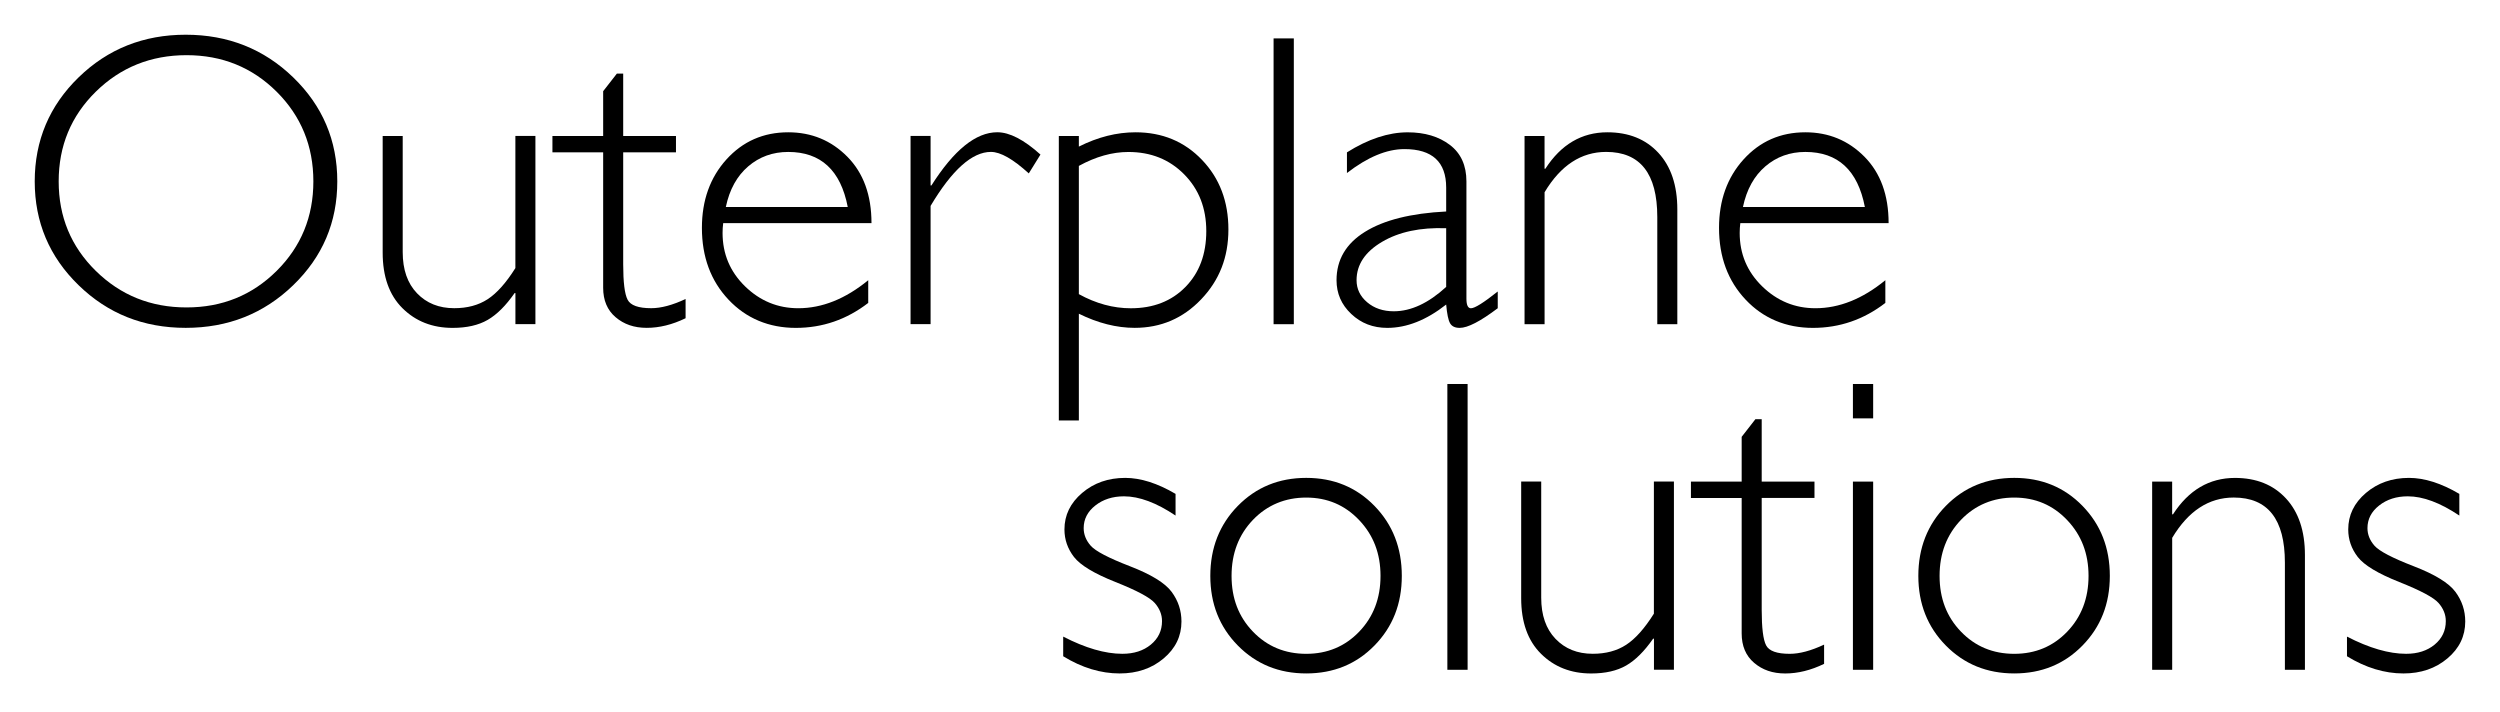
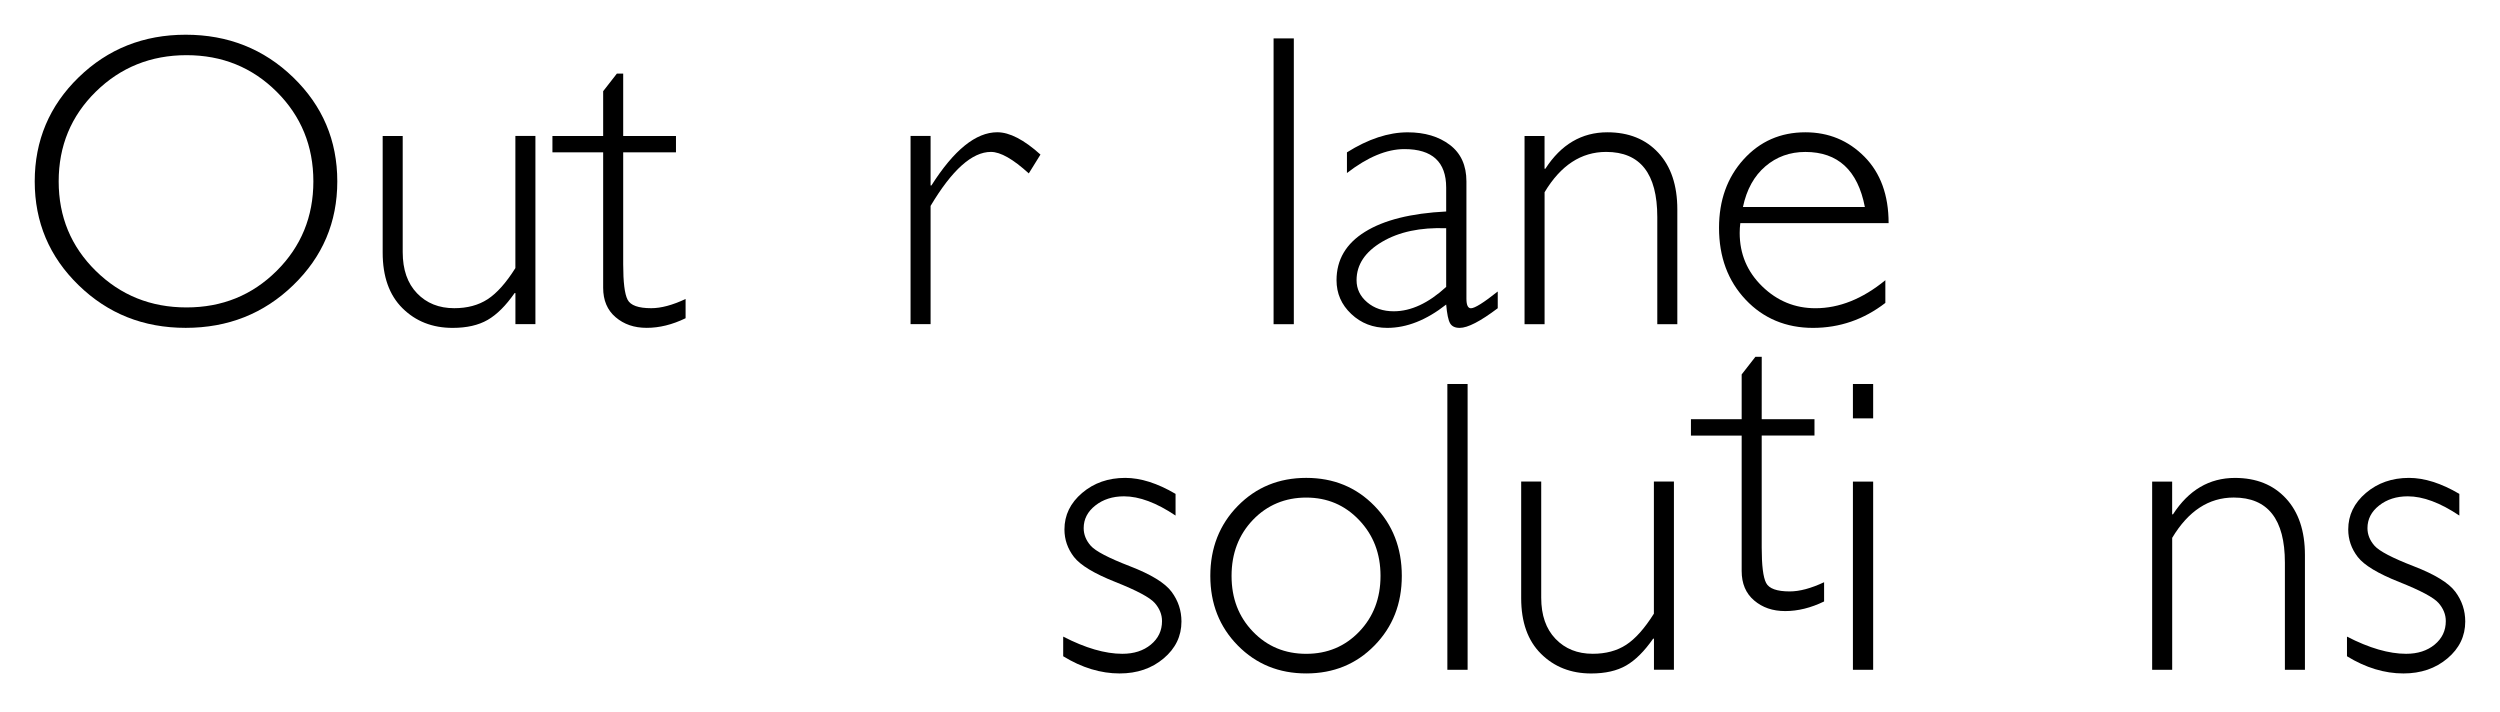
<svg xmlns="http://www.w3.org/2000/svg" id="a" viewBox="0 0 720 205">
  <path d="M53.48,10c12.18,0,22.5,4.09,30.96,12.28,8.46,8.19,12.7,18.18,12.7,29.96s-4.23,21.71-12.7,29.9c-8.46,8.19-18.79,12.28-30.96,12.28s-22.42-4.09-30.84-12.28c-8.43-8.19-12.64-18.16-12.64-29.9s4.21-21.77,12.64-29.96c8.42-8.19,18.71-12.28,30.84-12.28ZM53.72,88.54c10.25,0,18.9-3.51,25.95-10.52,7.05-7.01,10.58-15.6,10.58-25.78s-3.53-18.82-10.58-25.83c-7.05-7.01-15.7-10.52-25.95-10.52s-19,3.51-26.13,10.52c-7.13,7.01-10.69,15.62-10.69,25.83s3.56,18.77,10.69,25.78c7.13,7.01,15.84,10.52,26.13,10.52Z" />
  <path d="M148.44,93.37v-8.96h-.24c-2.51,3.61-5.1,6.19-7.75,7.72-2.65,1.53-6.02,2.3-10.1,2.3-5.81,0-10.63-1.89-14.43-5.66-3.81-3.77-5.71-9.11-5.71-16.03v-33.58h5.77v33.46c0,5.03,1.37,8.98,4.12,11.84,2.75,2.87,6.32,4.3,10.72,4.3,3.77,0,6.98-.86,9.63-2.59,2.65-1.73,5.31-4.71,7.98-8.96v-38.06h5.77v54.2h-5.77Z" />
  <path d="M179.48,21.19v17.97h15.2v4.71h-15.2v32.23c0,5.18.42,8.59,1.27,10.22.84,1.63,3.11,2.44,6.8,2.44,2.83,0,6.13-.88,9.9-2.65v5.54c-3.81,1.85-7.54,2.77-11.19,2.77s-6.56-1.02-8.96-3.06c-2.4-2.04-3.59-4.87-3.59-8.48v-39h-14.61v-4.71h14.61v-12.9l3.95-5.07h1.83Z" />
-   <path d="M250.99,64.26h-42.71c-.12.94-.18,1.89-.18,2.83,0,6.05,2.16,11.17,6.48,15.38,4.32,4.2,9.43,6.3,15.32,6.3,6.87,0,13.59-2.69,20.15-8.07v6.54c-6.21,4.79-13.16,7.19-20.86,7.19s-14.28-2.71-19.38-8.13c-5.11-5.42-7.66-12.31-7.66-20.68,0-7.93,2.36-14.5,7.07-19.71,4.71-5.2,10.64-7.81,17.79-7.81,6.72,0,12.39,2.35,17.03,7.04,4.63,4.69,6.95,11.07,6.95,19.12ZM209.04,59.61h35.11c-2.04-10.57-7.76-15.85-17.14-15.85-4.44,0-8.28,1.38-11.52,4.15-3.24,2.77-5.39,6.67-6.45,11.69Z" />
  <path d="M299.65,44.52l-3.36,5.42c-4.52-4.12-8.15-6.19-10.9-6.19-5.42,0-11.21,5.18-17.38,15.55v34.05h-5.77v-54.2h5.77v14.26h.24c6.48-10.21,12.8-15.32,18.97-15.32,3.53,0,7.68,2.14,12.43,6.42Z" />
-   <path d="M310.71,39.16v3.06c5.46-2.75,10.9-4.12,16.32-4.12,7.7,0,14.08,2.65,19.15,7.95s7.6,11.98,7.6,20.03-2.61,14.64-7.84,20.12c-5.22,5.48-11.61,8.22-19.15,8.22-5.22,0-10.59-1.36-16.08-4.07v30.75h-5.77V39.16h5.77ZM310.71,47.77v36.94c4.91,2.71,9.9,4.07,14.96,4.07,6.48,0,11.72-2.04,15.73-6.13,4.01-4.08,6.01-9.45,6.01-16.08s-2.12-12.05-6.36-16.35c-4.24-4.3-9.6-6.45-16.08-6.45-4.64,0-9.39,1.34-14.26,4.01Z" />
  <path d="M372.62,11.06v82.31h-5.83V11.06h5.83Z" />
  <path d="M431.35,83.94v4.83c-4.99,3.77-8.64,5.66-10.96,5.66-1.34,0-2.26-.44-2.77-1.33-.51-.88-.88-2.68-1.12-5.39-5.7,4.48-11.35,6.72-16.97,6.72-4.09,0-7.54-1.33-10.37-4.01-2.83-2.67-4.24-5.91-4.24-9.72,0-5.89,2.73-10.54,8.19-13.93,5.46-3.4,13.26-5.35,23.39-5.86v-6.89c0-7.38-4.01-11.08-12.02-11.08-5.11,0-10.62,2.3-16.56,6.89v-5.95c6.13-3.85,11.96-5.77,17.5-5.77,4.91,0,8.96,1.21,12.14,3.62,3.18,2.42,4.77,5.92,4.77,10.52v33.76c0,1.85.43,2.77,1.3,2.77,1.1,0,3.67-1.61,7.72-4.83ZM416.5,82.64v-16.91c-7.42-.27-13.58,1.03-18.47,3.92-4.89,2.89-7.34,6.57-7.34,11.05,0,2.51,1.02,4.64,3.06,6.36,2.04,1.73,4.6,2.59,7.66,2.59,4.95,0,9.98-2.34,15.08-7.01Z" />
  <path d="M444.83,39.16v9.43h.24c4.52-6.99,10.47-10.49,17.85-10.49,6.13,0,11.02,1.96,14.67,5.89,3.65,3.93,5.48,9.37,5.48,16.32v33.05h-5.77v-30.87c0-12.49-4.91-18.74-14.73-18.74-7.19,0-13.1,3.87-17.73,11.61v38h-5.77v-54.2h5.77Z" />
  <path d="M543.92,64.26h-42.71c-.12.94-.18,1.89-.18,2.83,0,6.05,2.16,11.17,6.48,15.38,4.32,4.2,9.43,6.3,15.32,6.3,6.87,0,13.59-2.69,20.15-8.07v6.54c-6.21,4.79-13.16,7.19-20.86,7.19s-14.28-2.71-19.38-8.13c-5.11-5.42-7.66-12.31-7.66-20.68,0-7.93,2.36-14.5,7.07-19.71,4.71-5.2,10.64-7.81,17.79-7.81,6.72,0,12.39,2.35,17.03,7.04,4.63,4.69,6.95,11.07,6.95,19.12ZM501.97,59.61h35.11c-2.04-10.57-7.76-15.85-17.14-15.85-4.44,0-8.28,1.38-11.52,4.15-3.24,2.77-5.39,6.67-6.45,11.69Z" />
  <path d="M338.56,142.23v6.25c-5.5-3.69-10.45-5.54-14.85-5.54-3.26,0-6.01.88-8.25,2.64-2.24,1.76-3.36,3.94-3.36,6.52,0,1.84.68,3.54,2.04,5.08s5.11,3.51,11.25,5.88c6.14,2.37,10.15,4.84,12.04,7.39,1.89,2.55,2.83,5.4,2.83,8.54,0,4.2-1.71,7.75-5.13,10.63-3.42,2.89-7.64,4.33-12.67,4.33-5.46,0-10.88-1.65-16.26-4.95v-5.66c6.4,3.3,12.08,4.95,17.03,4.95,3.34,0,6.08-.88,8.22-2.65,2.14-1.77,3.21-4.02,3.21-6.77,0-1.88-.7-3.62-2.09-5.21-1.4-1.59-5.17-3.6-11.31-6.04-6.15-2.44-10.13-4.85-11.96-7.22-1.83-2.38-2.74-5.02-2.74-7.92,0-4.12,1.7-7.63,5.1-10.52,3.4-2.89,7.53-4.33,12.4-4.33,4.44,0,9.27,1.53,14.49,4.6Z" />
  <path d="M376.2,137.63c7.86,0,14.41,2.69,19.65,8.07,5.24,5.38,7.87,12.1,7.87,20.15s-2.62,14.7-7.87,20.06c-5.24,5.36-11.79,8.04-19.65,8.04s-14.43-2.68-19.71-8.04c-5.28-5.36-7.92-12.05-7.92-20.06s2.64-14.77,7.92-20.15c5.28-5.38,11.85-8.07,19.71-8.07ZM376.2,188.3c6.09,0,11.17-2.13,15.26-6.39,4.08-4.26,6.13-9.61,6.13-16.05s-2.05-11.76-6.16-16.08c-4.1-4.32-9.18-6.48-15.23-6.48s-11.24,2.14-15.35,6.42c-4.1,4.28-6.16,9.66-6.16,16.14s2.05,11.79,6.16,16.05c4.1,4.26,9.22,6.39,15.35,6.39Z" />
  <path d="M422.67,110.59v82.31h-5.83v-82.31h5.83Z" />
  <path d="M476.34,192.9v-8.96h-.24c-2.51,3.61-5.1,6.19-7.75,7.72-2.65,1.53-6.02,2.3-10.1,2.3-5.81,0-10.63-1.89-14.43-5.66-3.81-3.77-5.72-9.11-5.72-16.03v-33.58h5.77v33.46c0,5.03,1.37,8.98,4.12,11.84,2.75,2.87,6.32,4.3,10.72,4.3,3.77,0,6.98-.86,9.63-2.59,2.65-1.73,5.31-4.71,7.98-8.96v-38.06h5.77v54.2h-5.77Z" />
-   <path d="M507.37,120.73v17.97h15.2v4.71h-15.2v32.23c0,5.18.42,8.59,1.27,10.22.84,1.63,3.11,2.44,6.8,2.44,2.83,0,6.13-.88,9.9-2.65v5.54c-3.81,1.85-7.54,2.77-11.19,2.77s-6.56-1.02-8.96-3.06c-2.4-2.04-3.59-4.87-3.59-8.48v-39h-14.61v-4.71h14.61v-12.9l3.95-5.07h1.83Z" />
+   <path d="M507.37,120.73h15.2v4.71h-15.2v32.23c0,5.18.42,8.59,1.27,10.22.84,1.63,3.11,2.44,6.8,2.44,2.83,0,6.13-.88,9.9-2.65v5.54c-3.81,1.85-7.54,2.77-11.19,2.77s-6.56-1.02-8.96-3.06c-2.4-2.04-3.59-4.87-3.59-8.48v-39h-14.61v-4.71h14.61v-12.9l3.95-5.07h1.83Z" />
  <path d="M539.47,110.59v9.9h-5.83v-9.9h5.83ZM539.47,138.7v54.2h-5.83v-54.2h5.83Z" />
-   <path d="M580.11,137.63c7.86,0,14.41,2.69,19.65,8.07,5.24,5.38,7.87,12.1,7.87,20.15s-2.62,14.7-7.87,20.06c-5.24,5.36-11.79,8.04-19.65,8.04s-14.43-2.68-19.71-8.04c-5.28-5.36-7.92-12.05-7.92-20.06s2.64-14.77,7.92-20.15c5.28-5.38,11.85-8.07,19.71-8.07ZM580.11,188.3c6.09,0,11.17-2.13,15.26-6.39,4.08-4.26,6.13-9.61,6.13-16.05s-2.05-11.76-6.16-16.08c-4.1-4.32-9.18-6.48-15.23-6.48s-11.24,2.14-15.35,6.42c-4.1,4.28-6.16,9.66-6.16,16.14s2.05,11.79,6.16,16.05c4.1,4.26,9.22,6.39,15.35,6.39Z" />
  <path d="M625.58,138.7v9.43h.24c4.52-6.99,10.47-10.49,17.85-10.49,6.13,0,11.02,1.96,14.67,5.89,3.65,3.93,5.48,9.37,5.48,16.32v33.05h-5.77v-30.87c0-12.49-4.91-18.74-14.73-18.74-7.19,0-13.1,3.87-17.73,11.61v38h-5.77v-54.2h5.77Z" />
  <path d="M708.29,142.23v6.25c-5.5-3.69-10.45-5.54-14.85-5.54-3.26,0-6.01.88-8.25,2.64-2.24,1.76-3.36,3.94-3.36,6.52,0,1.84.68,3.54,2.04,5.08s5.11,3.51,11.25,5.88c6.14,2.37,10.15,4.84,12.04,7.39,1.89,2.55,2.83,5.4,2.83,8.54,0,4.2-1.71,7.75-5.13,10.63-3.42,2.89-7.64,4.33-12.67,4.33-5.46,0-10.88-1.65-16.26-4.95v-5.66c6.4,3.3,12.08,4.95,17.03,4.95,3.34,0,6.08-.88,8.22-2.65,2.14-1.77,3.21-4.02,3.21-6.77,0-1.88-.7-3.62-2.09-5.21-1.4-1.59-5.17-3.6-11.31-6.04-6.15-2.44-10.13-4.85-11.96-7.22-1.83-2.38-2.74-5.02-2.74-7.92,0-4.12,1.7-7.63,5.1-10.52,3.4-2.89,7.53-4.33,12.4-4.33,4.44,0,9.27,1.53,14.49,4.6Z" />
</svg>